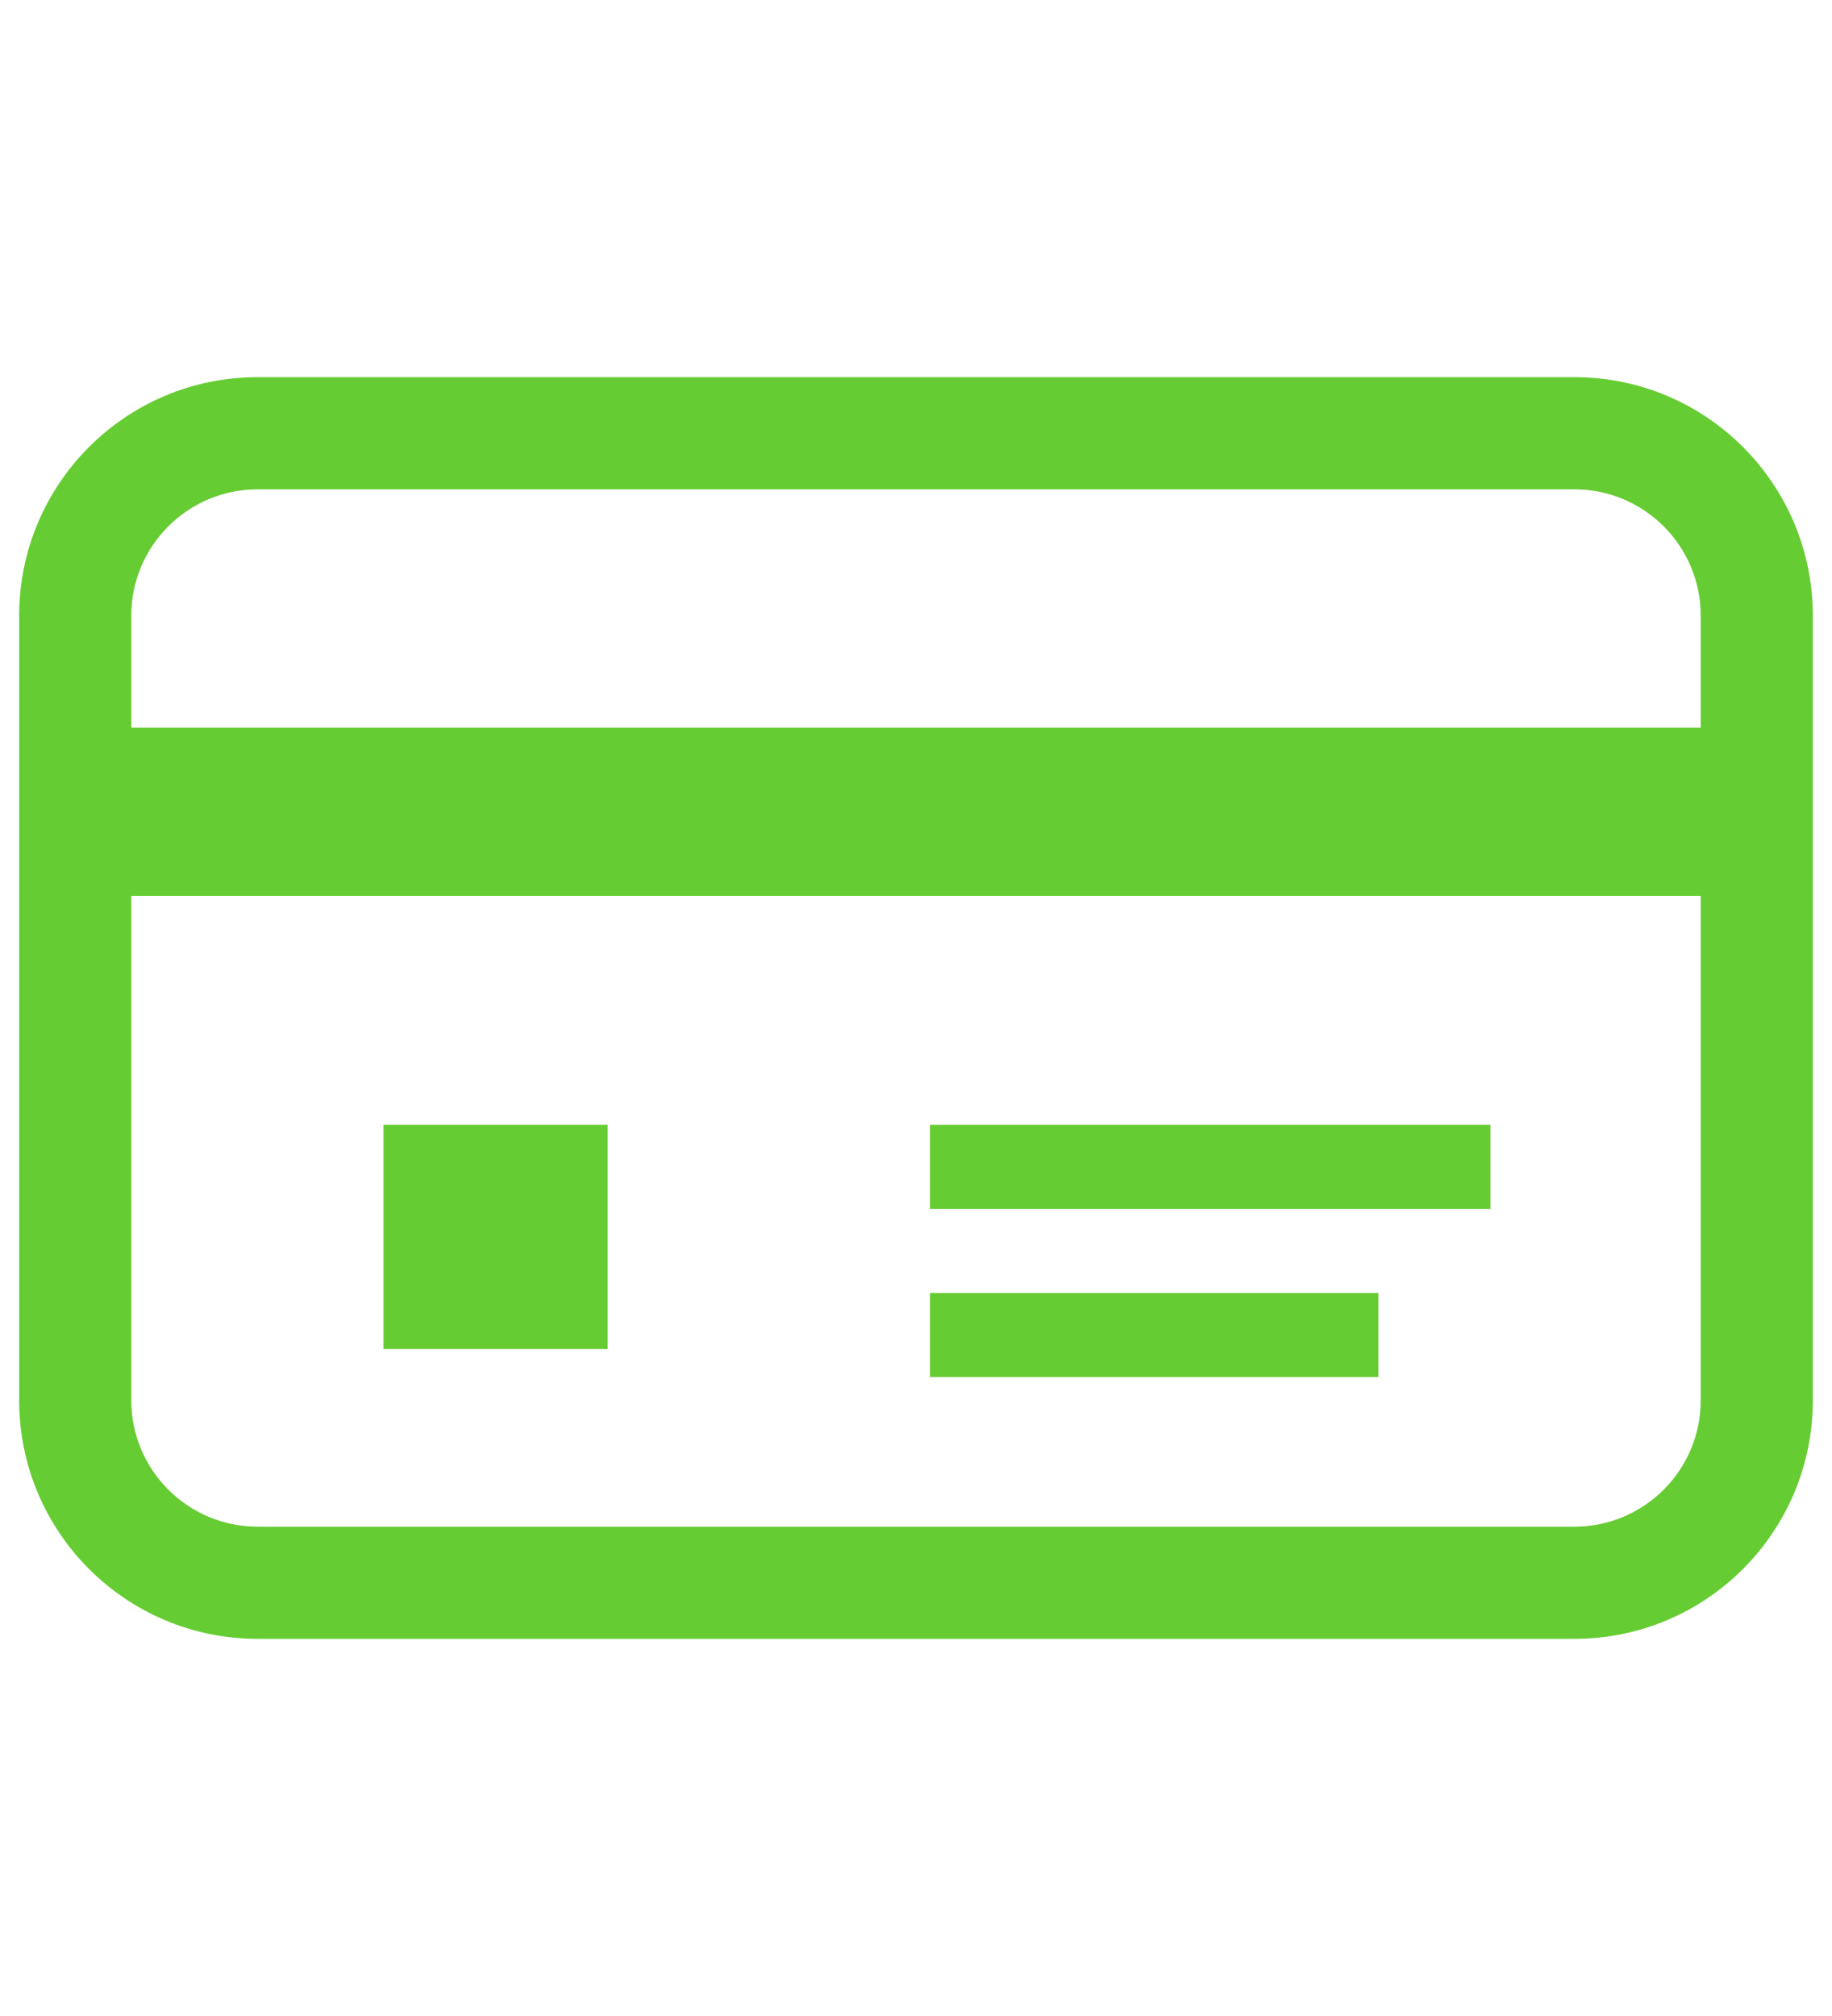
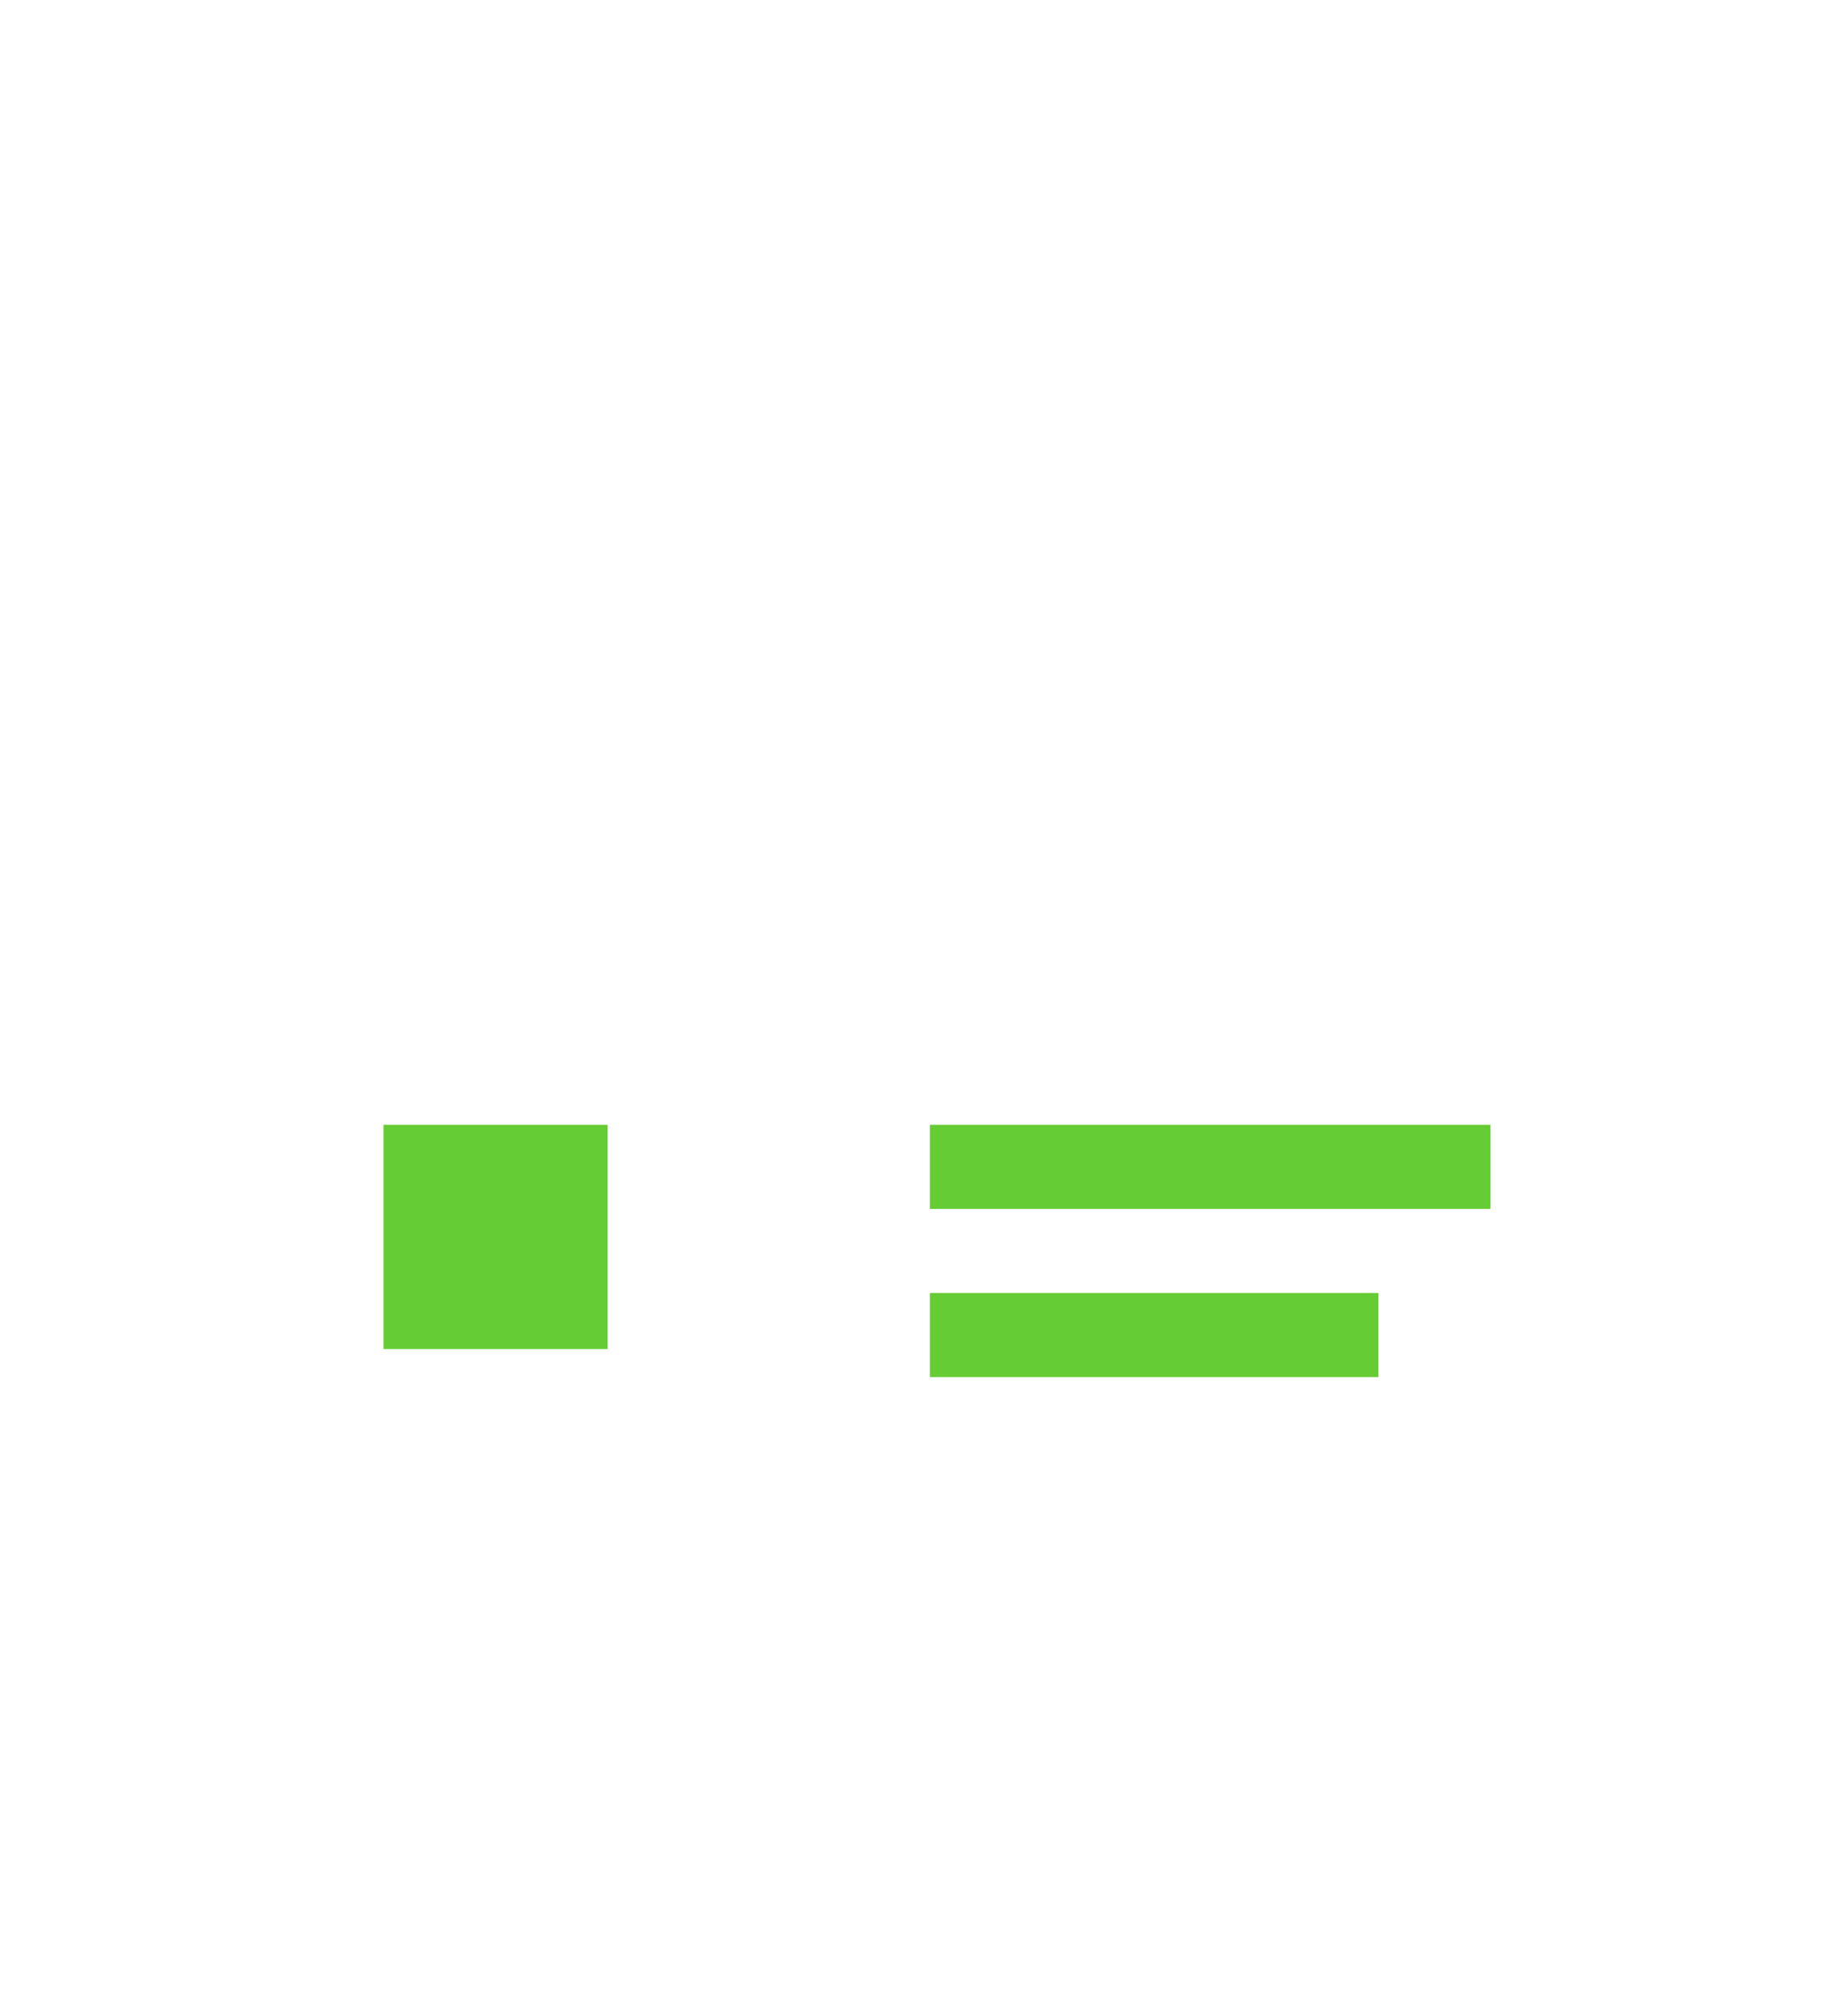
<svg xmlns="http://www.w3.org/2000/svg" id="_レイヤー_1" data-name="レイヤー 1" viewBox="0 0 30 33">
  <defs>
    <style>
      .cls-1 {
        fill: #6c3;
      }
    </style>
  </defs>
-   <path class="cls-1" d="m25.783,6.174H4.217c-2.155,0-3.903,1.748-3.903,3.903v12.846c0,2.155,1.748,3.903,3.903,3.903h21.566c2.155,0,3.903-1.748,3.903-3.903v-12.846c0-2.155-1.748-3.903-3.903-3.903Zm2.067,16.749c0,1.14-.927,2.067-2.067,2.067H4.217c-1.14,0-2.067-.927-2.067-2.067v-8.259h25.7v8.259Zm0-11.012H2.15v-1.834c0-1.14.927-2.067,2.067-2.067h21.566c1.14,0,2.067.927,2.067,2.067v1.834Z" />
  <rect class="cls-1" x="6.28" y="18.412" width="3.671" height="3.671" />
  <rect class="cls-1" x="15.229" y="18.412" width="9.178" height="1.377" />
  <rect class="cls-1" x="15.229" y="21.165" width="7.343" height="1.377" />
</svg>